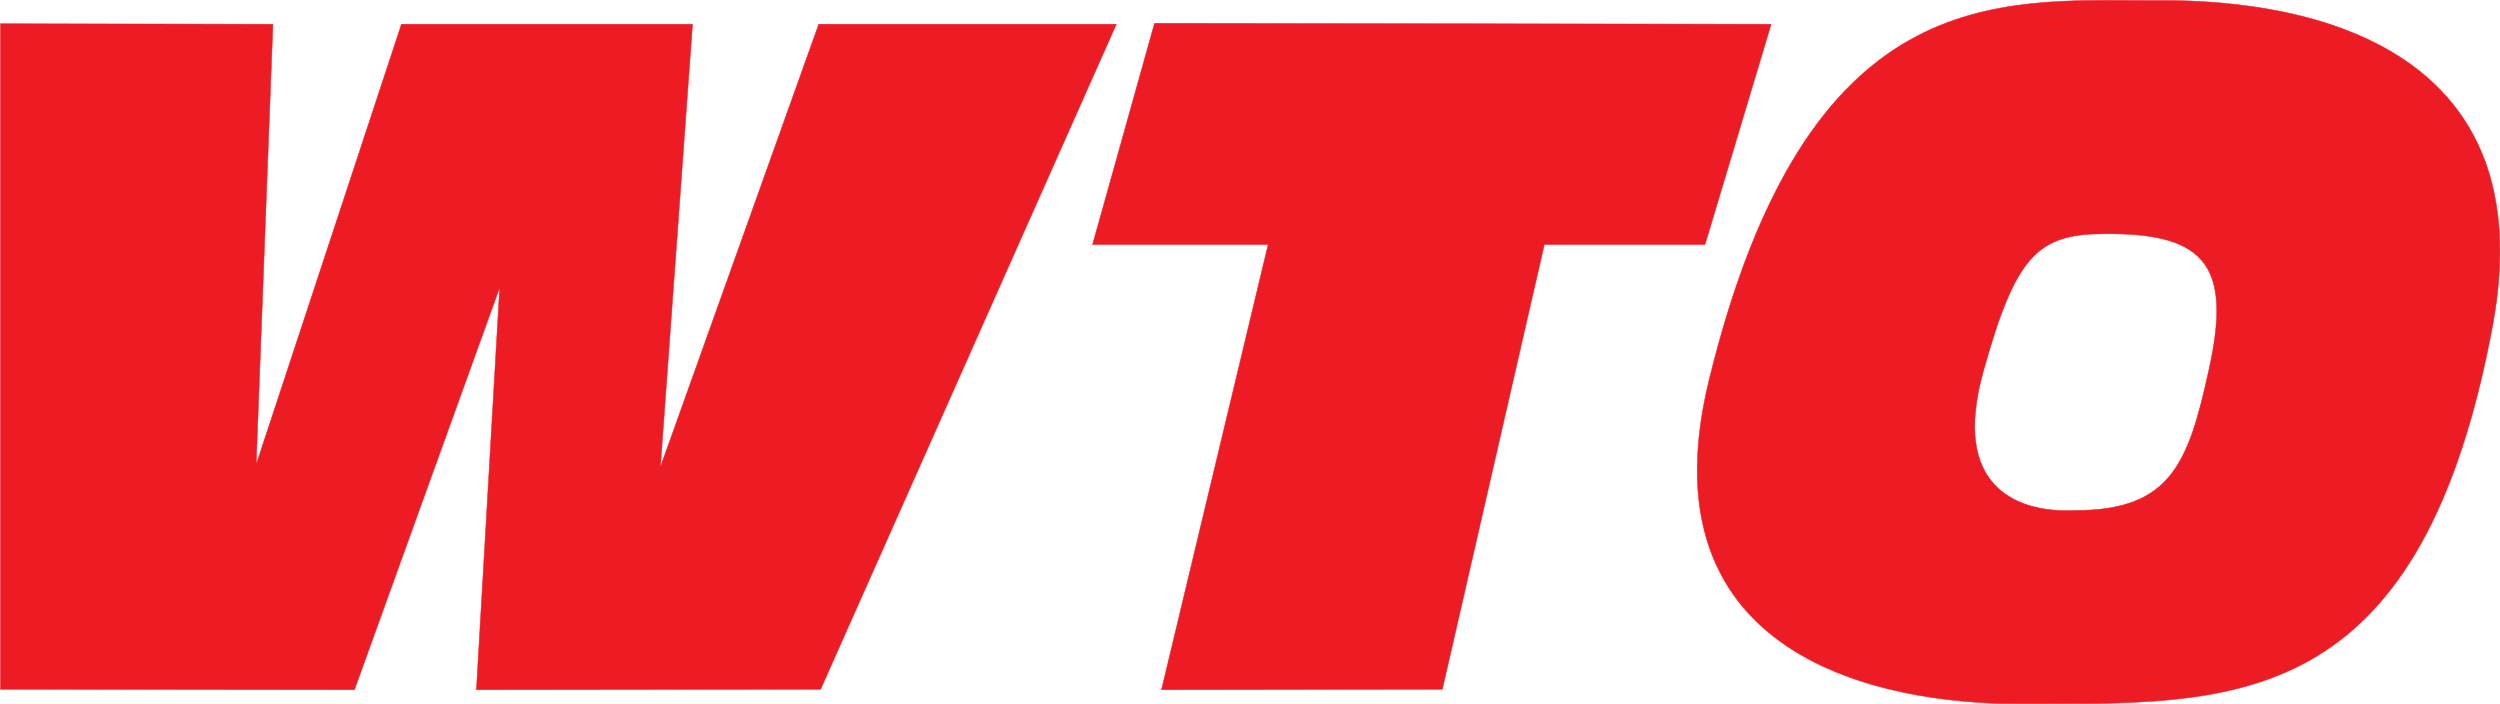
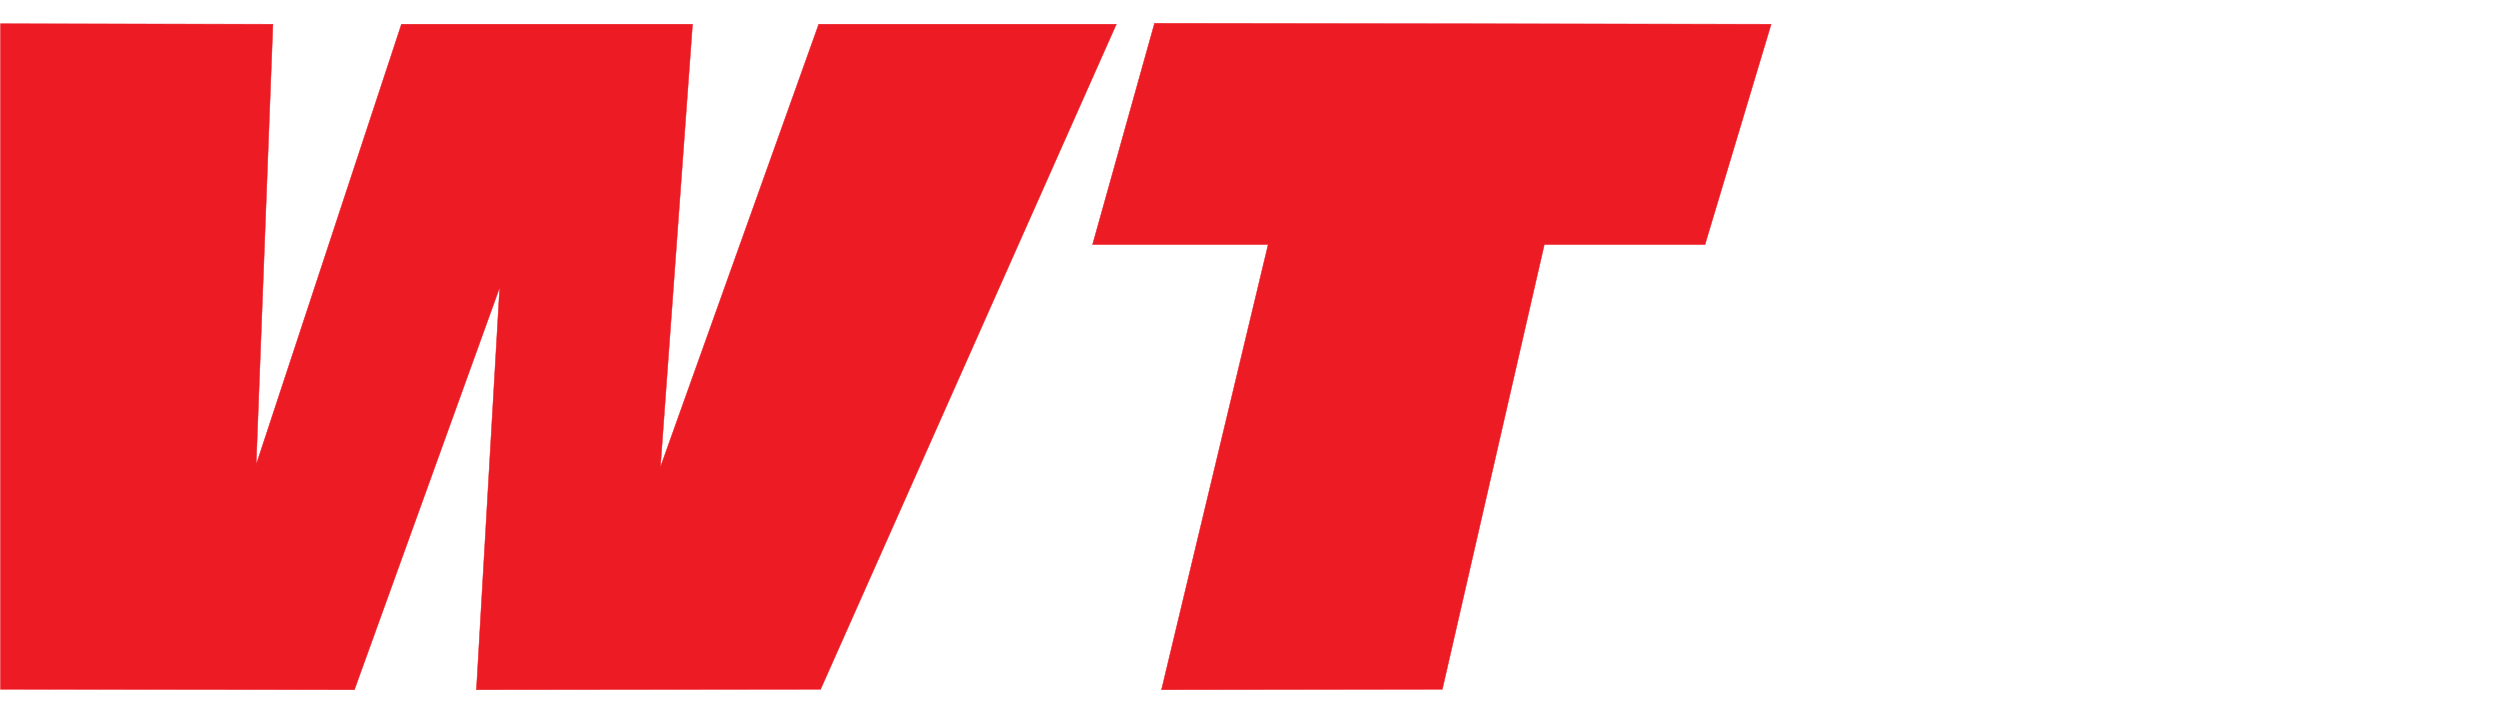
<svg xmlns="http://www.w3.org/2000/svg" id="Ebene_1" x="0px" y="0px" viewBox="0 0 536.8 151.1" style="enable-background:new 0 0 536.8 151.1;" xml:space="preserve">
  <style type="text/css">	.st0{fill:#ED1C24;stroke:#ED1C24;stroke-width:0.1;}</style>
  <g>
    <polygon class="st0" points="309.7,148 249.4,148.1 272.3,52.5 234.6,52.5 247.9,5 380.3,5.2 366.1,52.5 331.6,52.5 309.7,148  " />
    <polygon class="st0" points="107.3,61.7 76.1,148.1 0.1,148 0.1,5.1 58.6,5.2 55,99.8 86.2,5.2 148.7,5.2 141.8,100.3 175.8,5.2   239.7,5.2 176.2,148 102.3,148.1 107.3,61.7  " />
-     <path class="st0" d="M462.3,0.1c-33.6,0-74.3-4.3-95.3,81.4c-15.8,64.4,45.5,69.6,66,69.6c3.9,0,6.3,0,6.4,0  c42.4,0,80.7-0.3,95.8-81.1C548.5-1.2,474.3,0.1,462.3,0.1z M474.3,79.4c-4.4,20-8.1,30.2-28.7,30.2c0,0-2.1,0.1-3.5,0  c-8.2-0.4-23.4-4.5-16.2-30c6.9-24.8,11.7-29.4,26-29.4h1.1C474.1,50.2,479.1,57.8,474.3,79.4z" />
  </g>
</svg>